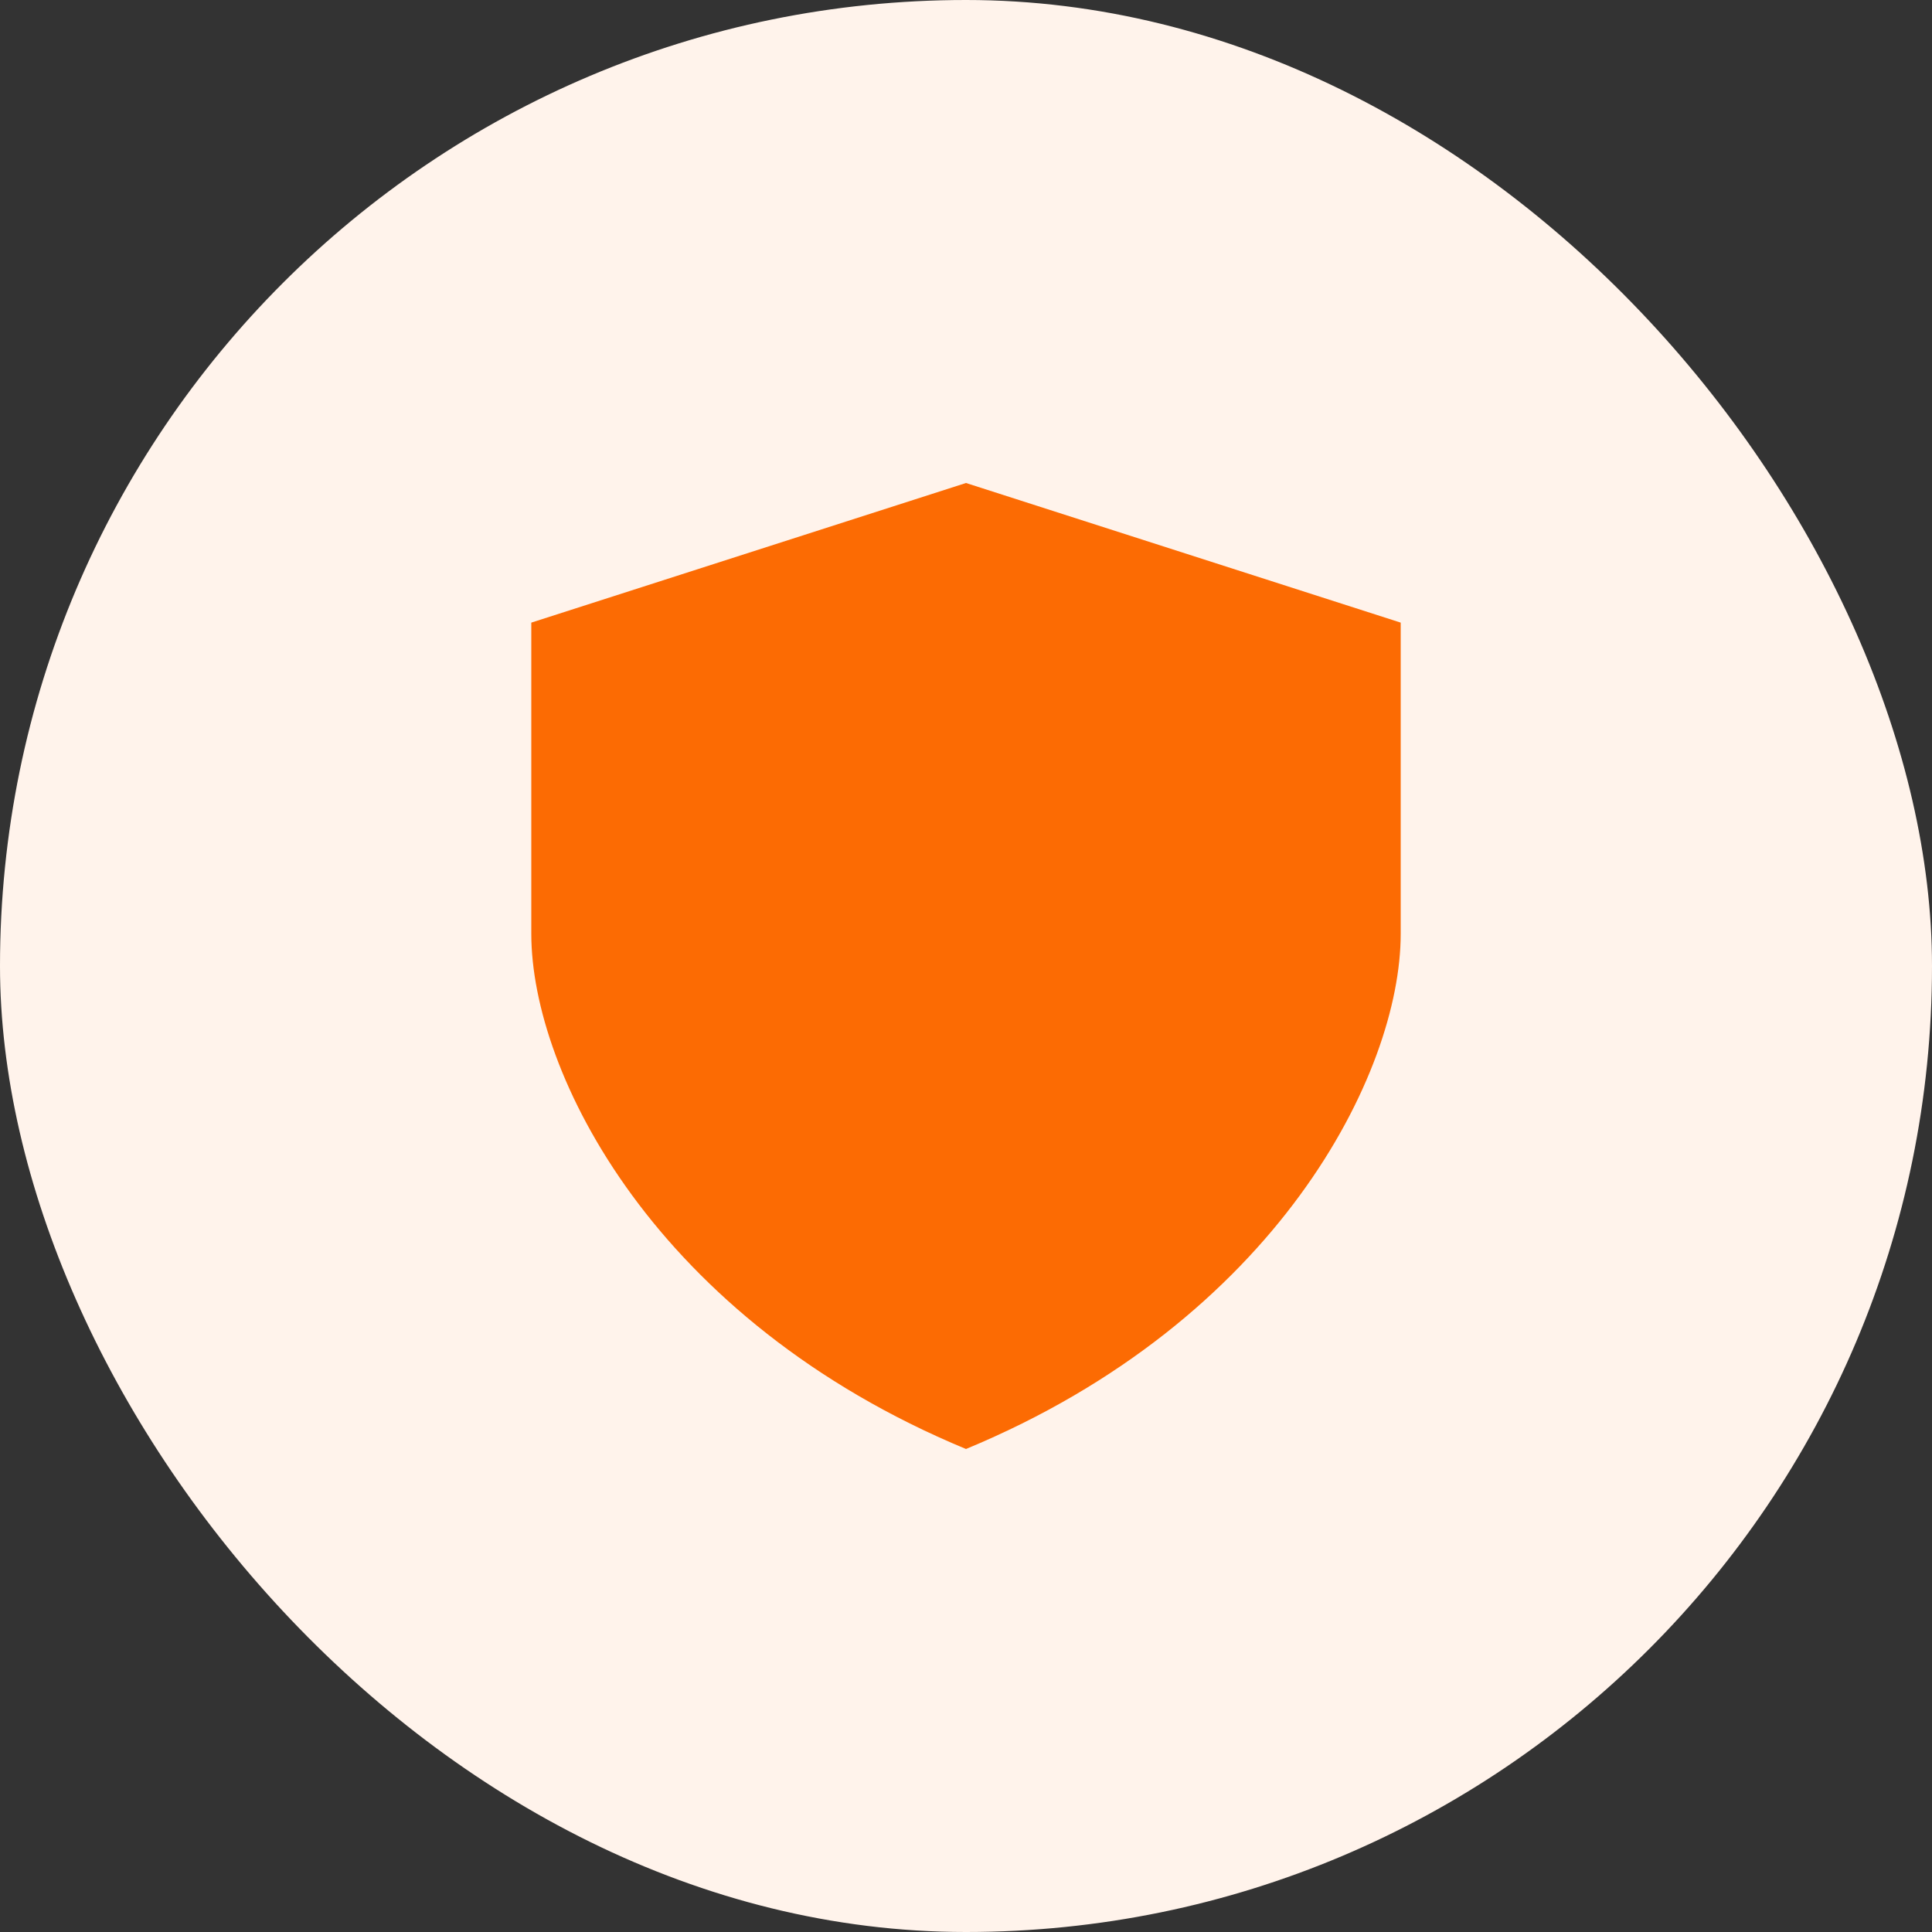
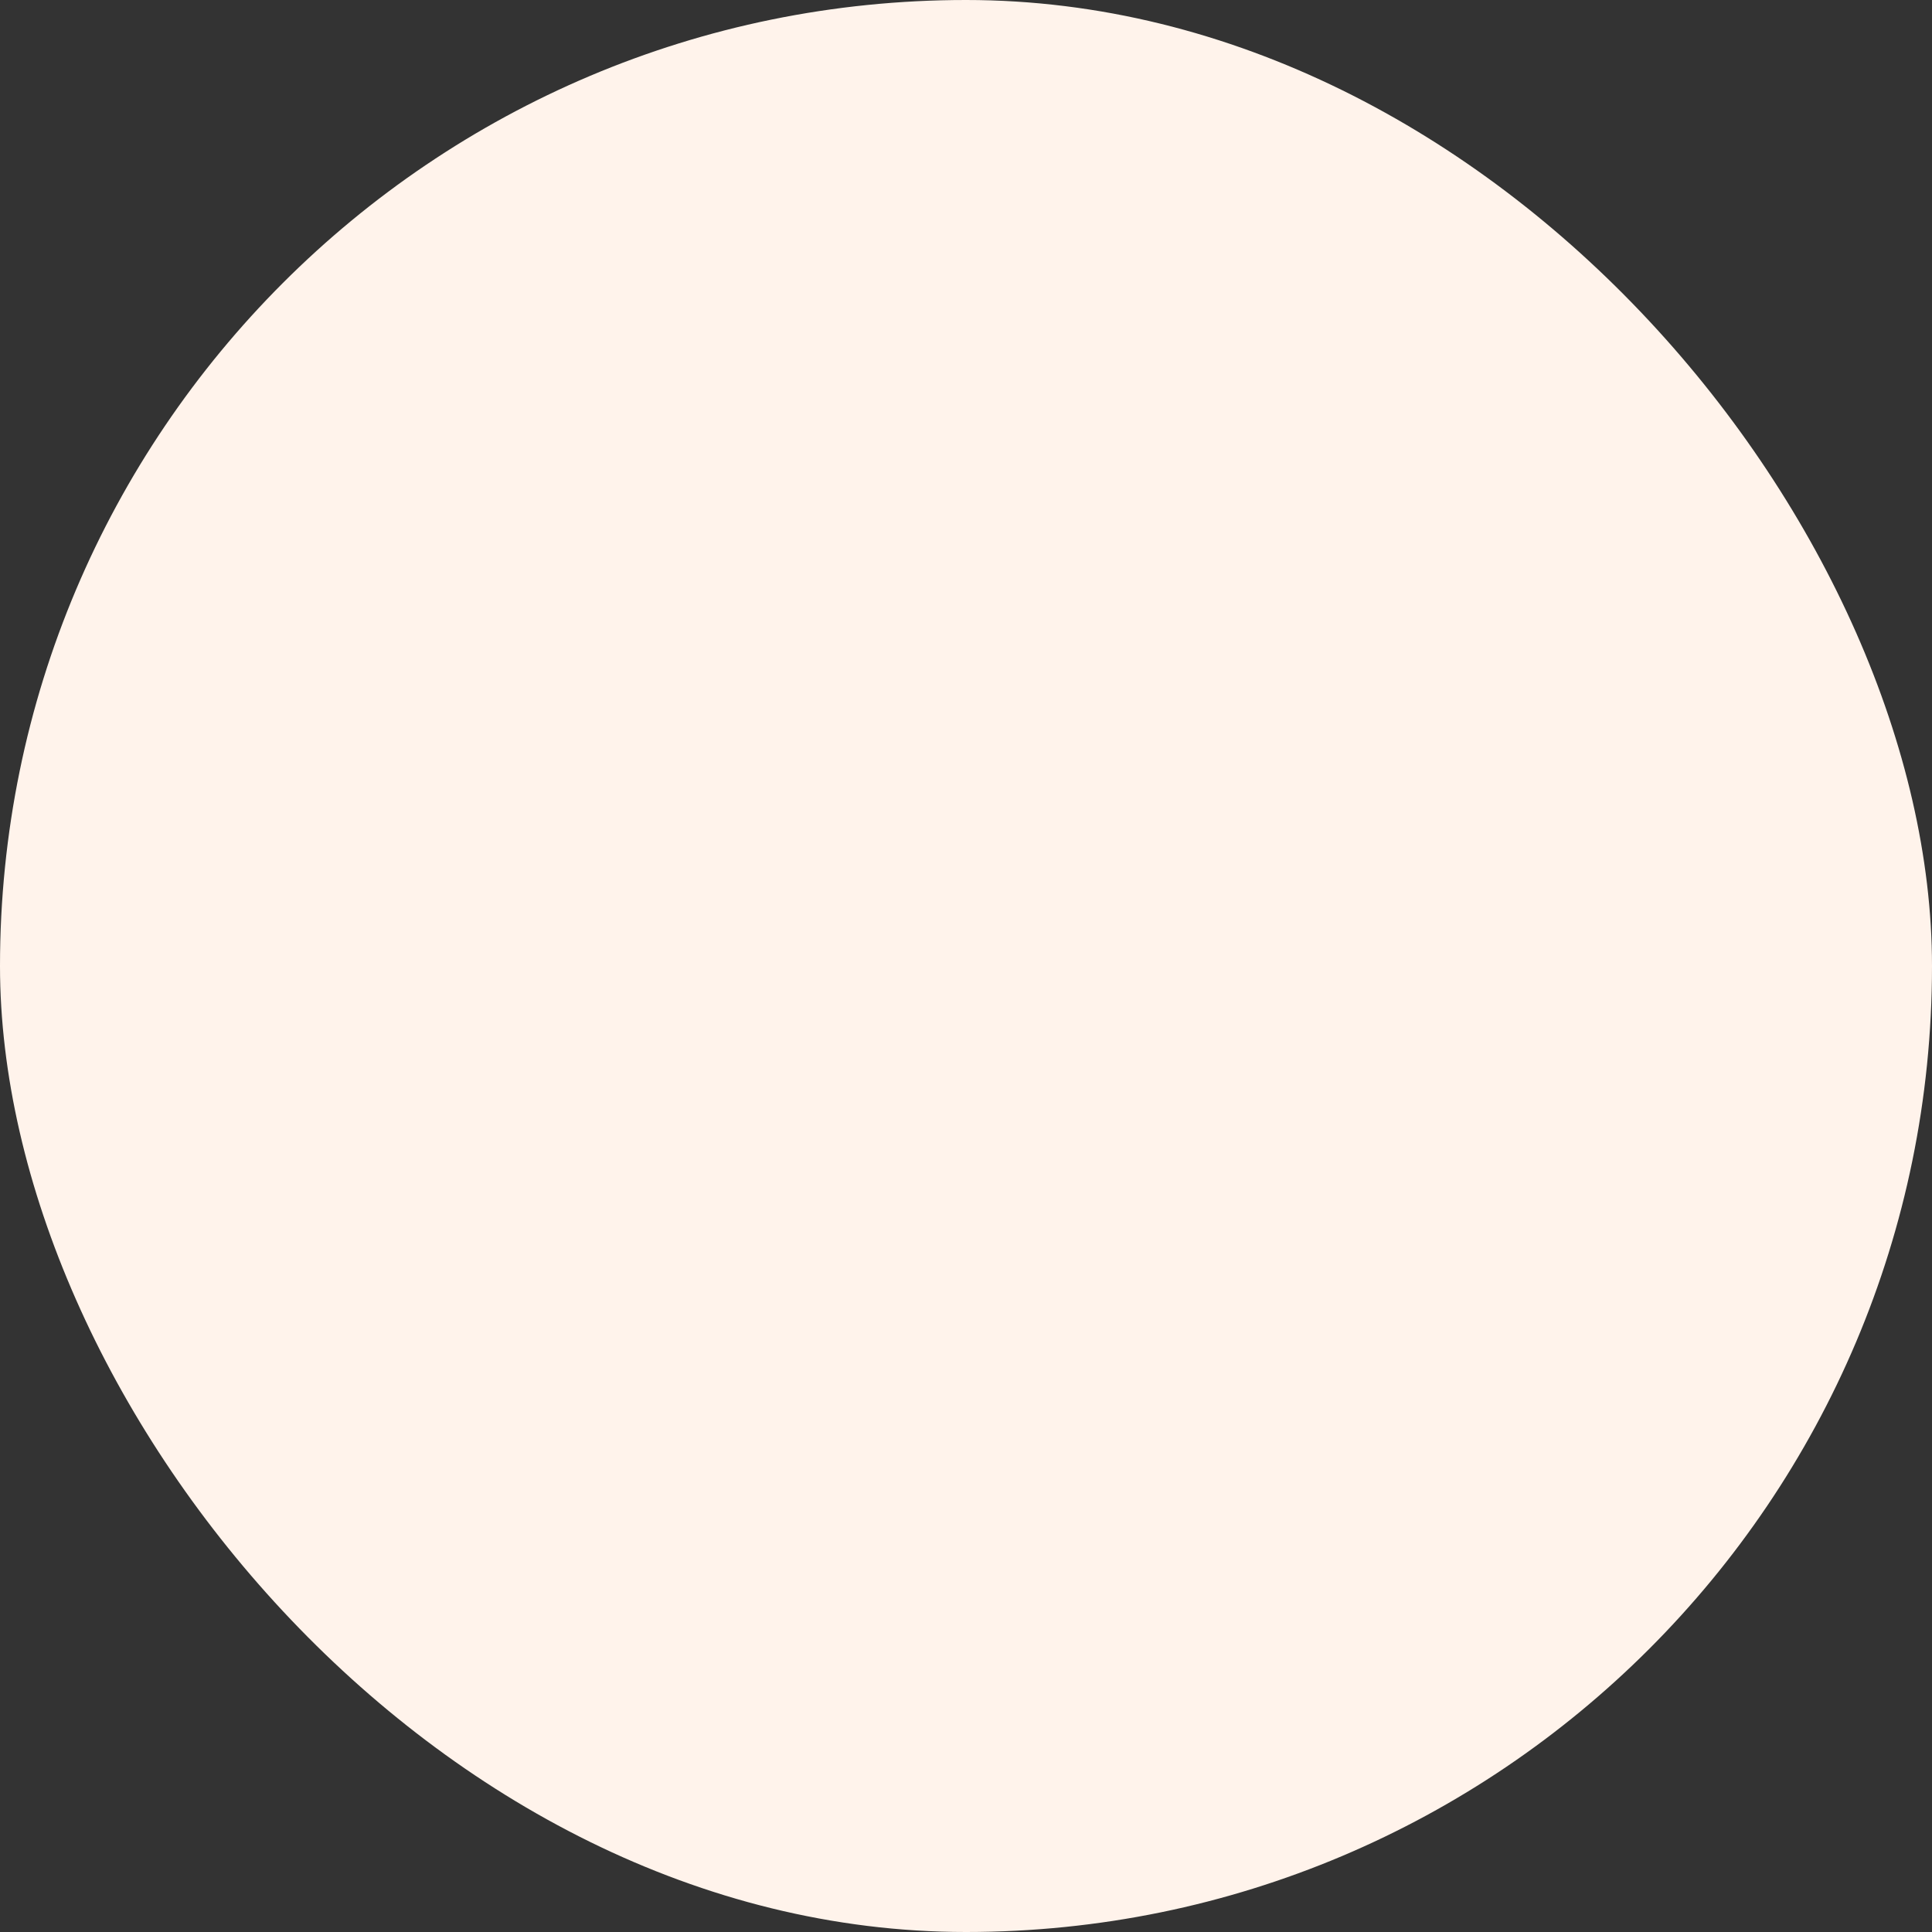
<svg xmlns="http://www.w3.org/2000/svg" width="30" height="30" viewBox="0 0 30 30" fill="none">
  <rect x="0" y="0" width="30" height="30" fill="#333333" stroke="none" />
  <rect width="30" height="30" rx="15" fill="#FFF3EB" />
-   <path d="M8.25 9.668L15 7.5V22.5C10.178 20.5 8.25 16.666 8.25 14.501V9.668ZM21.75 9.668L15 7.5V22.5C19.822 20.5 21.75 16.666 21.75 14.501V9.668Z" fill="#FC6B03" />
</svg>